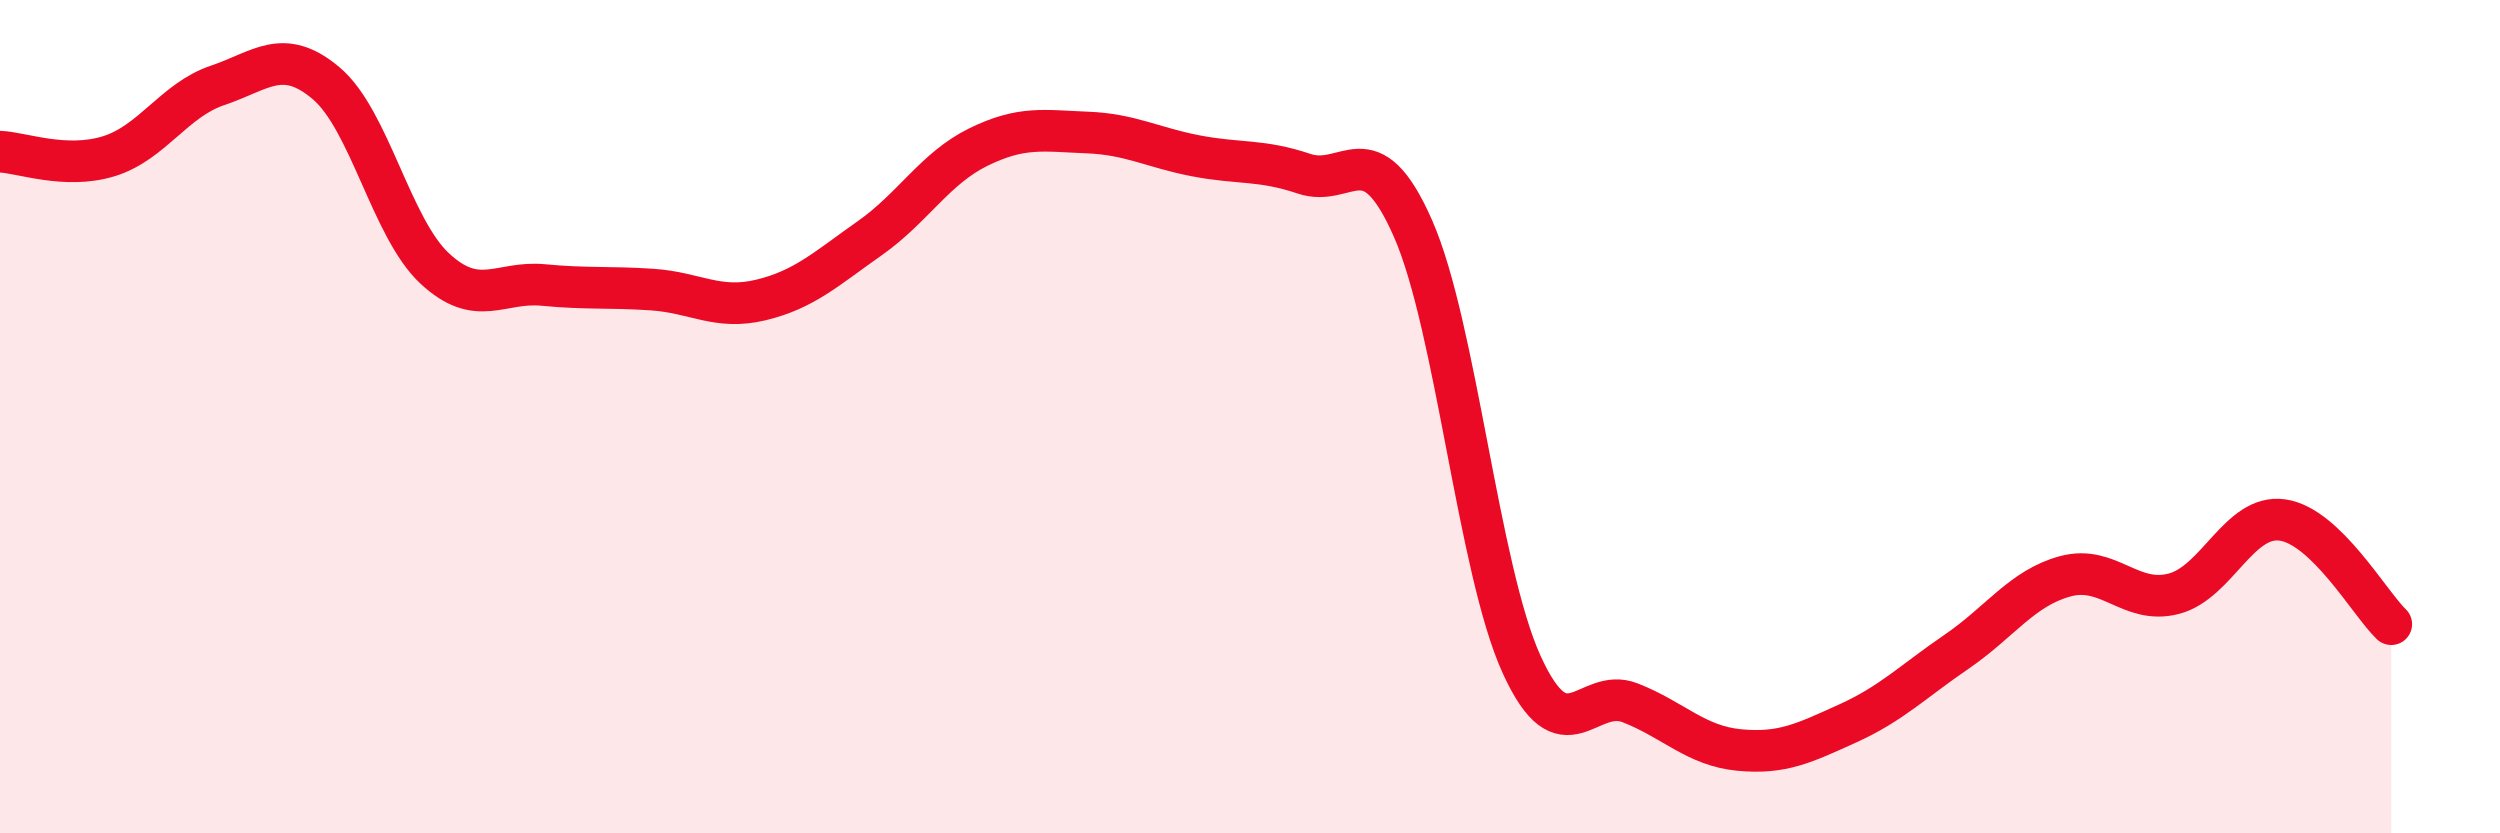
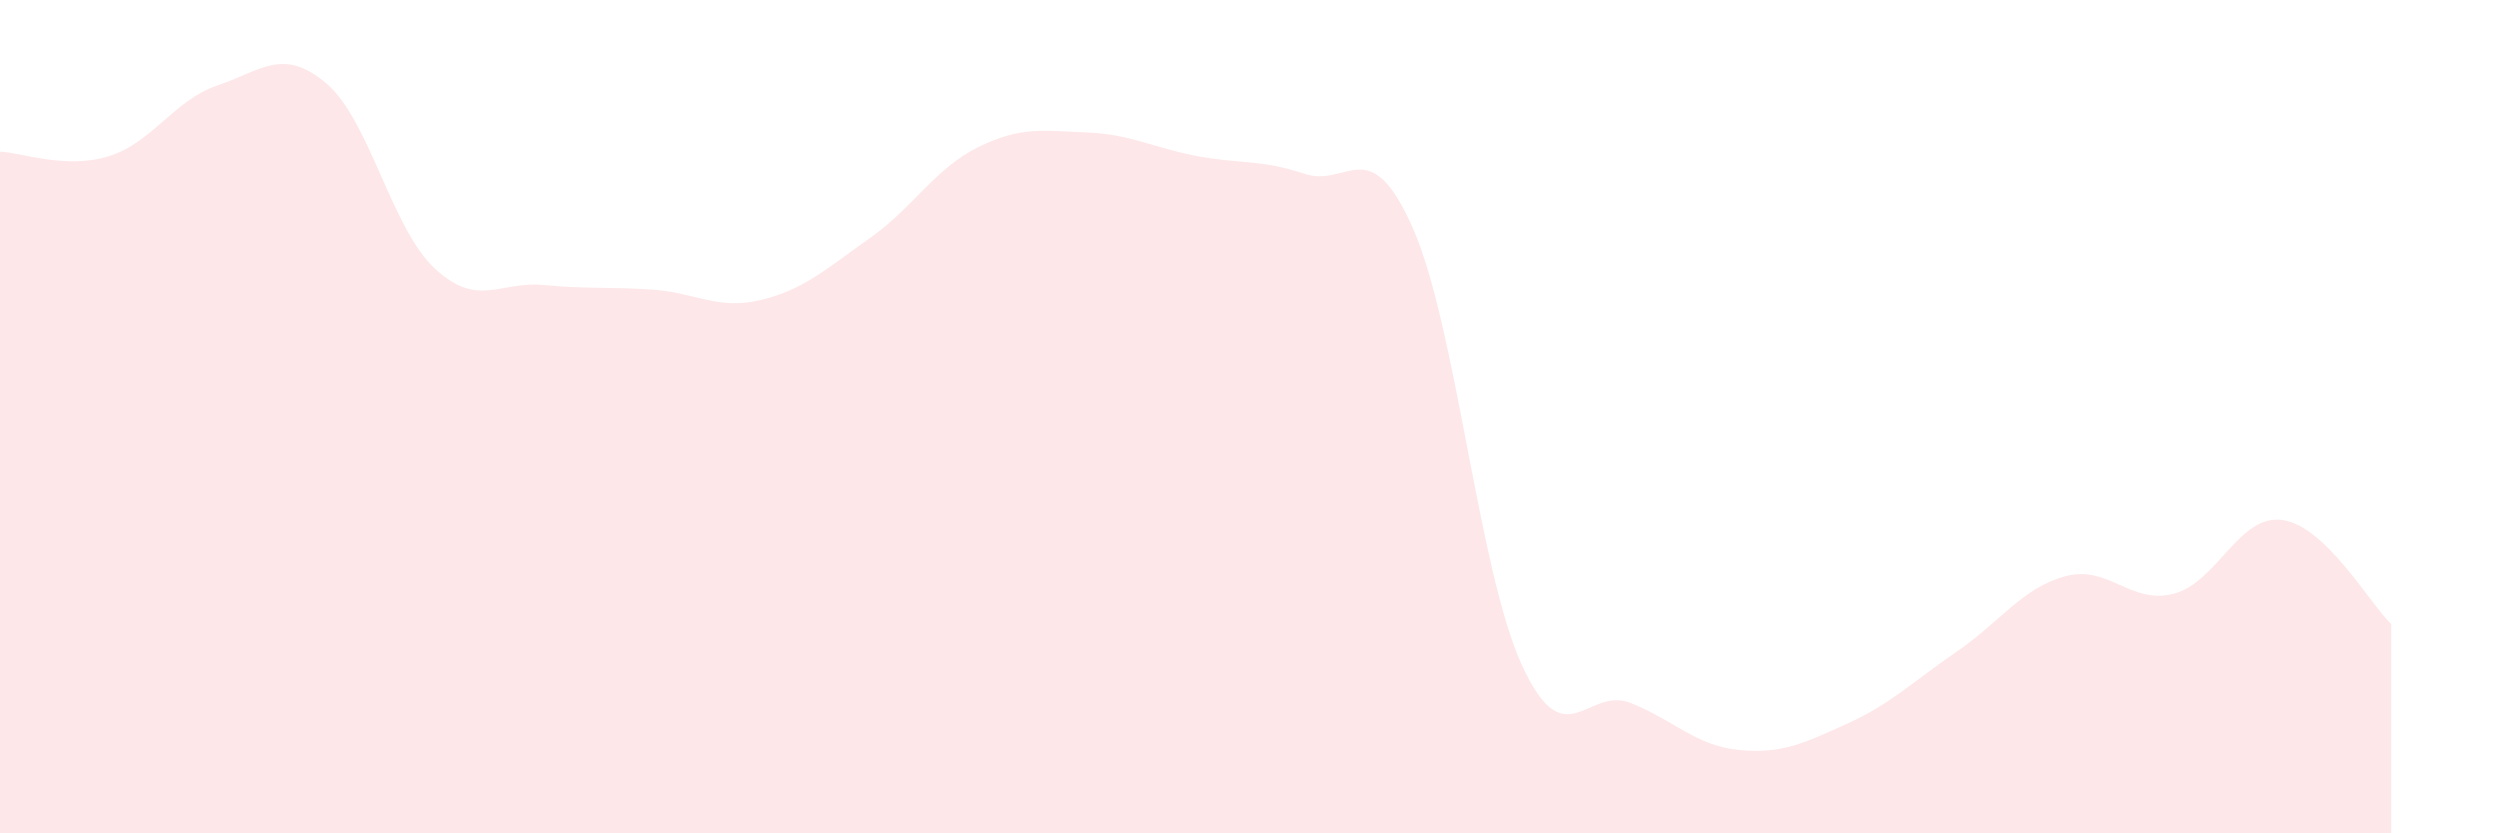
<svg xmlns="http://www.w3.org/2000/svg" width="60" height="20" viewBox="0 0 60 20">
  <path d="M 0,3.64 C 0.52,3.66 1.57,4.07 2.61,3.75 C 3.65,3.43 4.18,2.4 5.22,2.05 C 6.26,1.7 6.79,1.12 7.83,2 C 8.87,2.88 9.39,5.47 10.43,6.44 C 11.47,7.41 12,6.74 13.04,6.84 C 14.08,6.94 14.61,6.88 15.65,6.95 C 16.69,7.02 17.22,7.45 18.26,7.2 C 19.3,6.95 19.83,6.45 20.87,5.72 C 21.91,4.99 22.44,4.04 23.48,3.53 C 24.52,3.02 25.05,3.14 26.09,3.18 C 27.13,3.22 27.66,3.54 28.7,3.74 C 29.74,3.94 30.26,3.82 31.3,4.17 C 32.34,4.52 32.87,3.12 33.91,5.48 C 34.95,7.84 35.48,13.67 36.52,15.95 C 37.56,18.23 38.09,16.46 39.13,16.87 C 40.17,17.28 40.7,17.9 41.74,18 C 42.78,18.1 43.31,17.83 44.35,17.36 C 45.39,16.89 45.92,16.35 46.96,15.64 C 48,14.93 48.53,14.11 49.57,13.83 C 50.61,13.55 51.13,14.52 52.17,14.25 C 53.21,13.98 53.74,12.33 54.78,12.48 C 55.82,12.63 56.87,14.48 57.39,14.98L57.39 20L0 20Z" fill="#EB0A25" opacity="0.1" stroke-linecap="round" stroke-linejoin="round" />
-   <path d="M 0,3.64 C 0.52,3.66 1.57,4.07 2.61,3.75 C 3.65,3.43 4.18,2.4 5.22,2.05 C 6.26,1.7 6.79,1.12 7.83,2 C 8.87,2.88 9.39,5.47 10.43,6.44 C 11.47,7.41 12,6.74 13.04,6.84 C 14.08,6.94 14.61,6.88 15.65,6.95 C 16.69,7.02 17.22,7.45 18.26,7.2 C 19.3,6.95 19.83,6.45 20.87,5.72 C 21.91,4.99 22.44,4.04 23.48,3.53 C 24.52,3.02 25.05,3.14 26.09,3.18 C 27.13,3.22 27.66,3.54 28.7,3.74 C 29.74,3.94 30.26,3.82 31.3,4.17 C 32.34,4.52 32.87,3.12 33.91,5.48 C 34.95,7.84 35.48,13.67 36.52,15.95 C 37.56,18.23 38.09,16.46 39.13,16.87 C 40.17,17.28 40.7,17.9 41.74,18 C 42.78,18.1 43.31,17.83 44.35,17.36 C 45.39,16.89 45.92,16.35 46.96,15.64 C 48,14.93 48.53,14.11 49.57,13.83 C 50.61,13.55 51.13,14.52 52.17,14.25 C 53.21,13.98 53.74,12.33 54.78,12.48 C 55.82,12.63 56.87,14.48 57.39,14.98" stroke="#EB0A25" stroke-width="1" fill="none" stroke-linecap="round" stroke-linejoin="round" />
</svg>